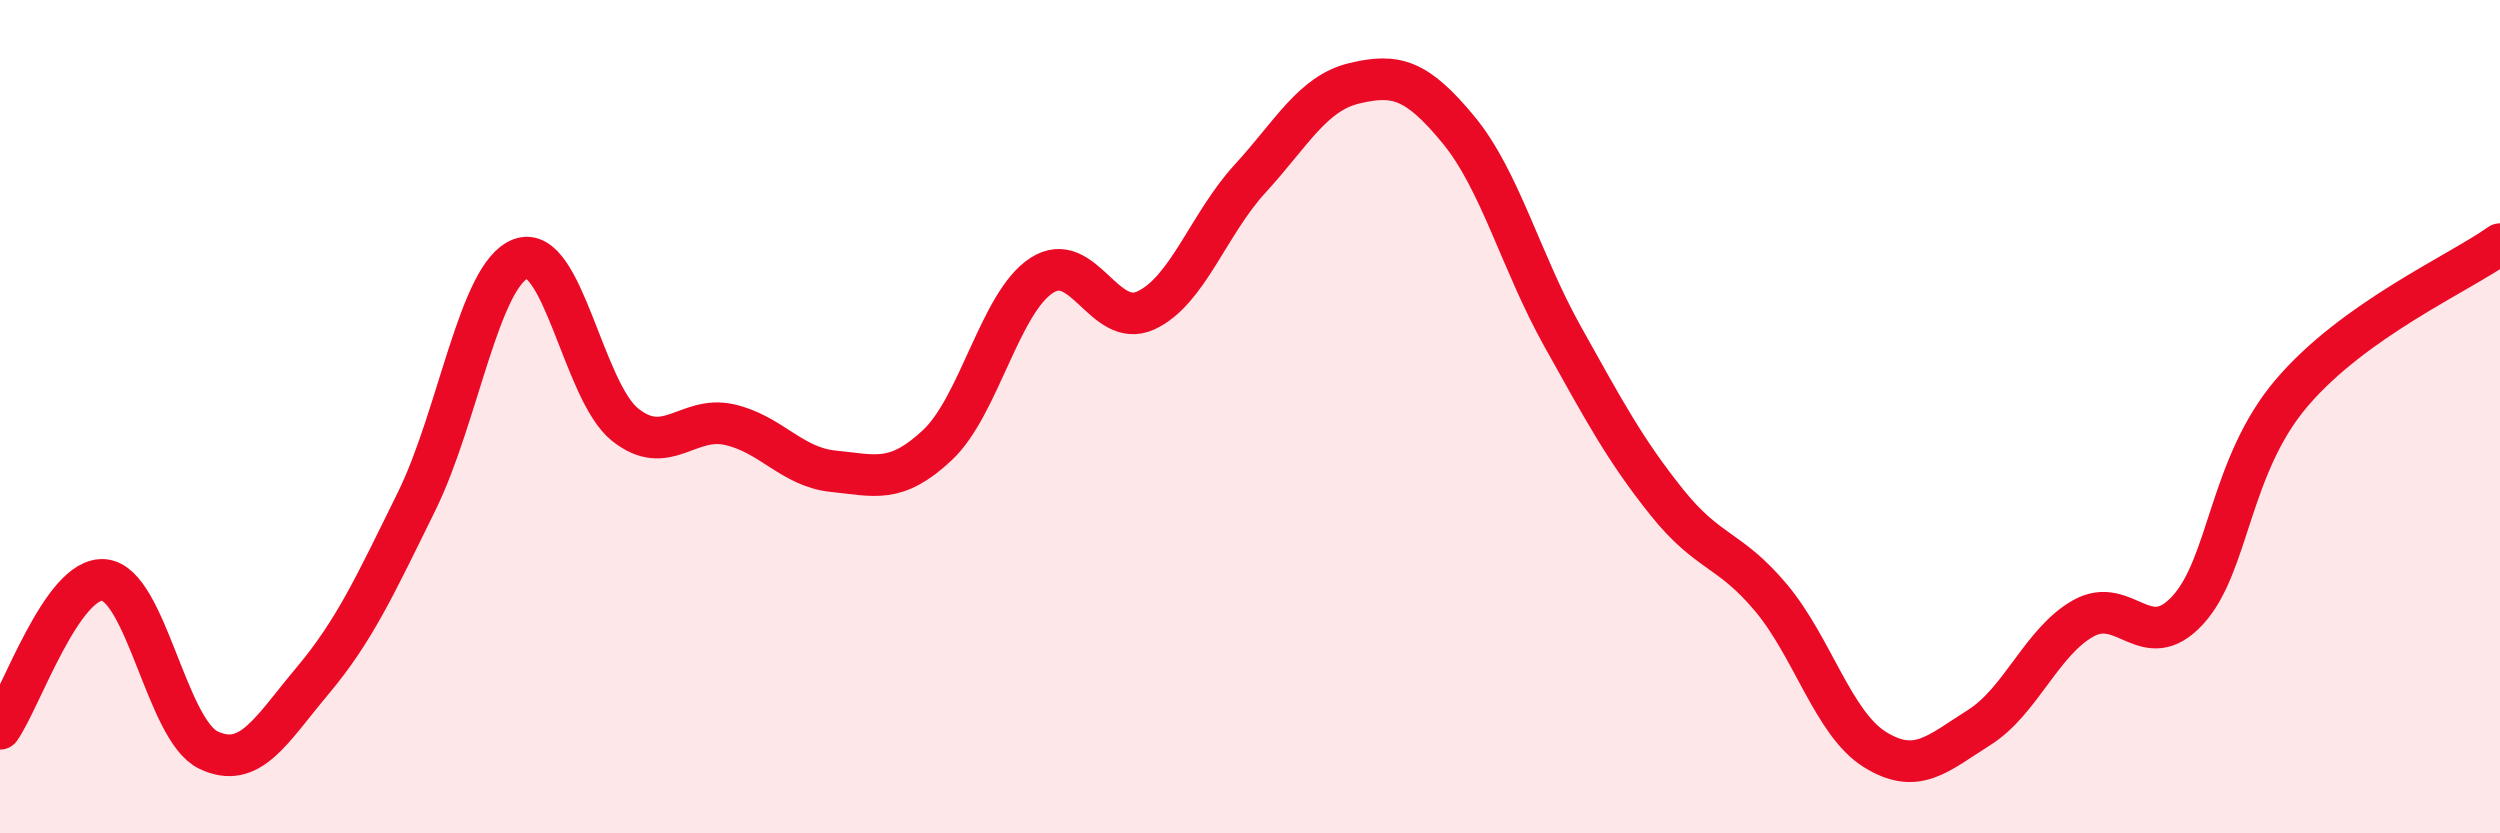
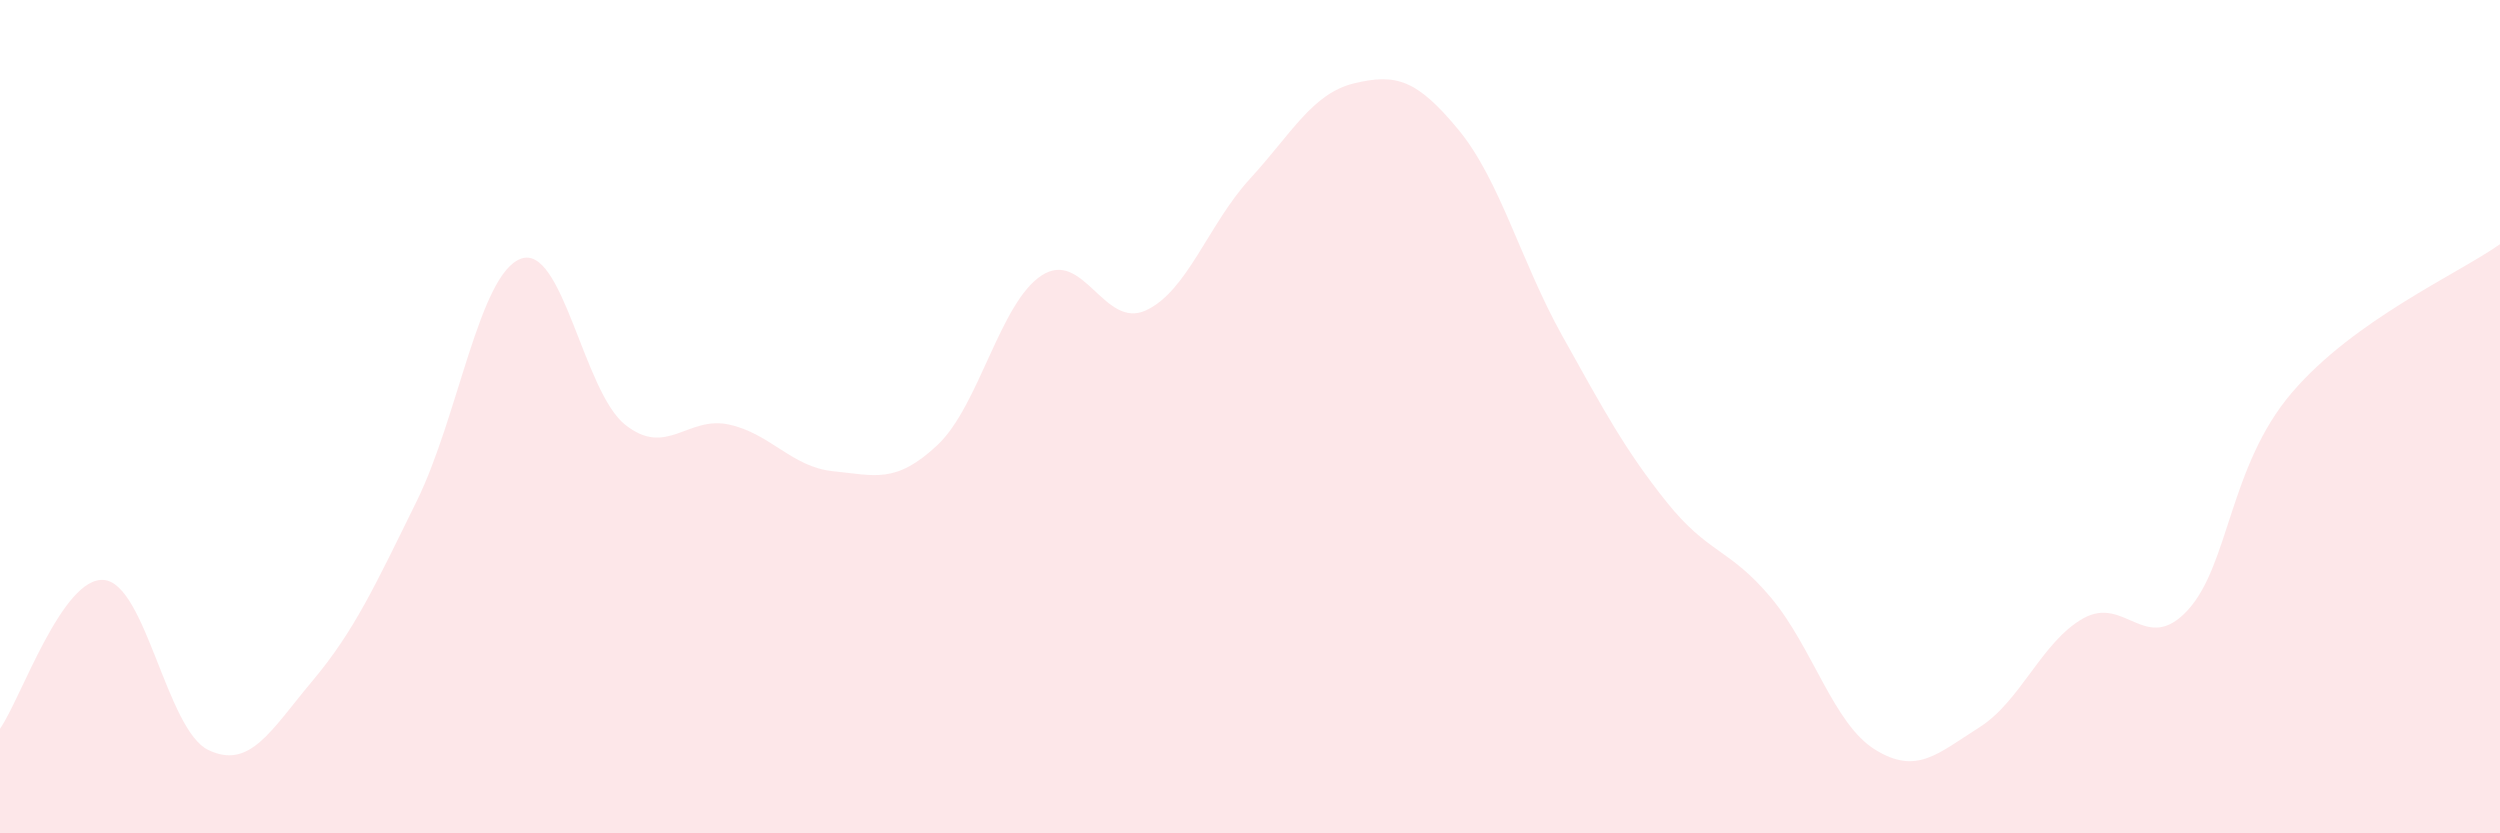
<svg xmlns="http://www.w3.org/2000/svg" width="60" height="20" viewBox="0 0 60 20">
  <path d="M 0,17.49 C 0.5,16.78 1.5,13.82 2.5,13.92 C 3.5,14.02 4,17.52 5,18 C 6,18.48 6.5,17.53 7.5,16.34 C 8.5,15.15 9,14.06 10,12.03 C 11,10 11.5,6.58 12.5,6.21 C 13.5,5.84 14,9.39 15,10.19 C 16,10.99 16.5,9.97 17.5,10.19 C 18.5,10.41 19,11.21 20,11.31 C 21,11.41 21.5,11.62 22.5,10.68 C 23.5,9.74 24,7.26 25,6.61 C 26,5.96 26.5,7.91 27.5,7.45 C 28.5,6.99 29,5.38 30,4.29 C 31,3.2 31.5,2.24 32.5,2 C 33.5,1.76 34,1.9 35,3.11 C 36,4.32 36.5,6.28 37.5,8.07 C 38.5,9.86 39,10.8 40,12.05 C 41,13.3 41.5,13.15 42.5,14.34 C 43.5,15.53 44,17.37 45,17.99 C 46,18.61 46.5,18.09 47.5,17.46 C 48.5,16.83 49,15.4 50,14.84 C 51,14.28 51.5,15.73 52.5,14.65 C 53.5,13.57 53.5,11.19 55,9.43 C 56.5,7.67 59,6.57 60,5.86L60 20L0 20Z" fill="#EB0A25" opacity="0.1" stroke-linecap="round" stroke-linejoin="round" />
-   <path d="M 0,17.49 C 0.5,16.78 1.5,13.82 2.5,13.92 C 3.5,14.02 4,17.52 5,18 C 6,18.48 6.5,17.53 7.5,16.34 C 8.5,15.15 9,14.06 10,12.03 C 11,10 11.5,6.58 12.5,6.21 C 13.5,5.84 14,9.39 15,10.19 C 16,10.99 16.5,9.97 17.5,10.19 C 18.5,10.41 19,11.21 20,11.31 C 21,11.41 21.5,11.62 22.5,10.68 C 23.5,9.74 24,7.26 25,6.61 C 26,5.96 26.5,7.91 27.5,7.45 C 28.5,6.99 29,5.38 30,4.29 C 31,3.2 31.5,2.24 32.5,2 C 33.5,1.76 34,1.9 35,3.11 C 36,4.32 36.5,6.28 37.5,8.07 C 38.5,9.86 39,10.8 40,12.05 C 41,13.3 41.5,13.15 42.5,14.34 C 43.5,15.53 44,17.37 45,17.99 C 46,18.61 46.5,18.09 47.5,17.46 C 48.5,16.83 49,15.4 50,14.84 C 51,14.28 51.5,15.73 52.5,14.65 C 53.5,13.57 53.5,11.19 55,9.43 C 56.5,7.67 59,6.57 60,5.86" stroke="#EB0A25" stroke-width="1" fill="none" stroke-linecap="round" stroke-linejoin="round" />
</svg>